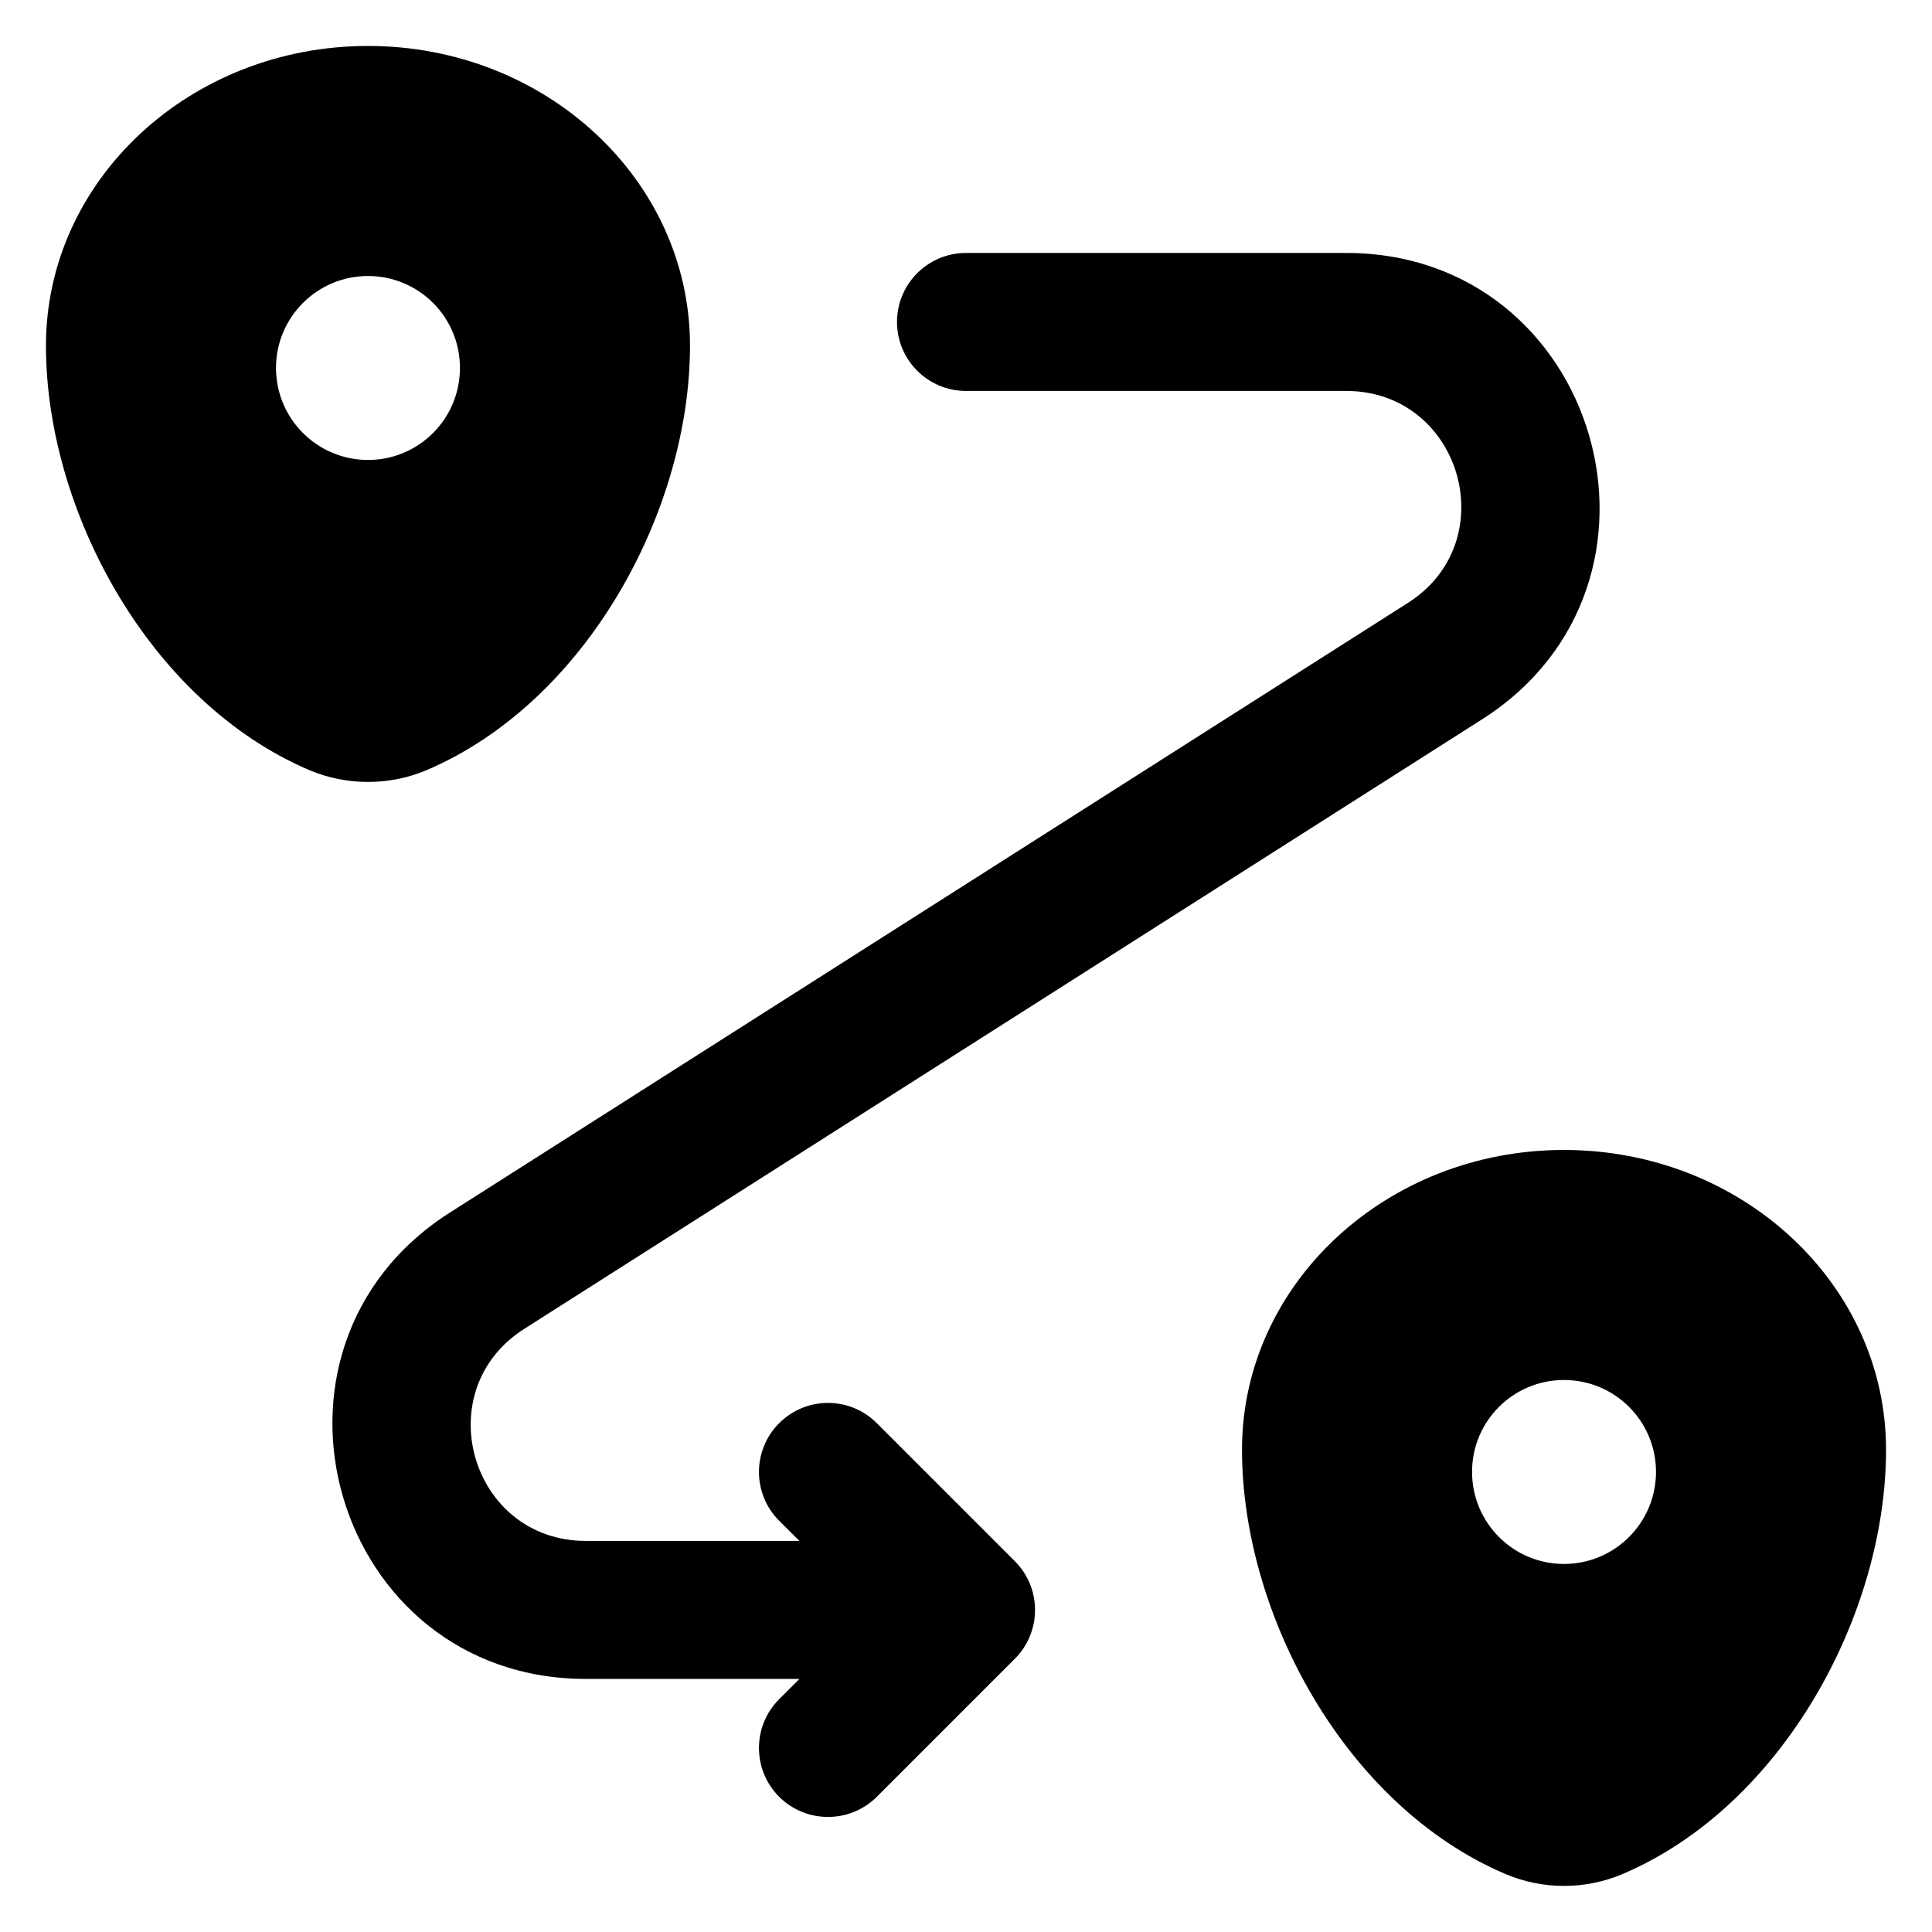
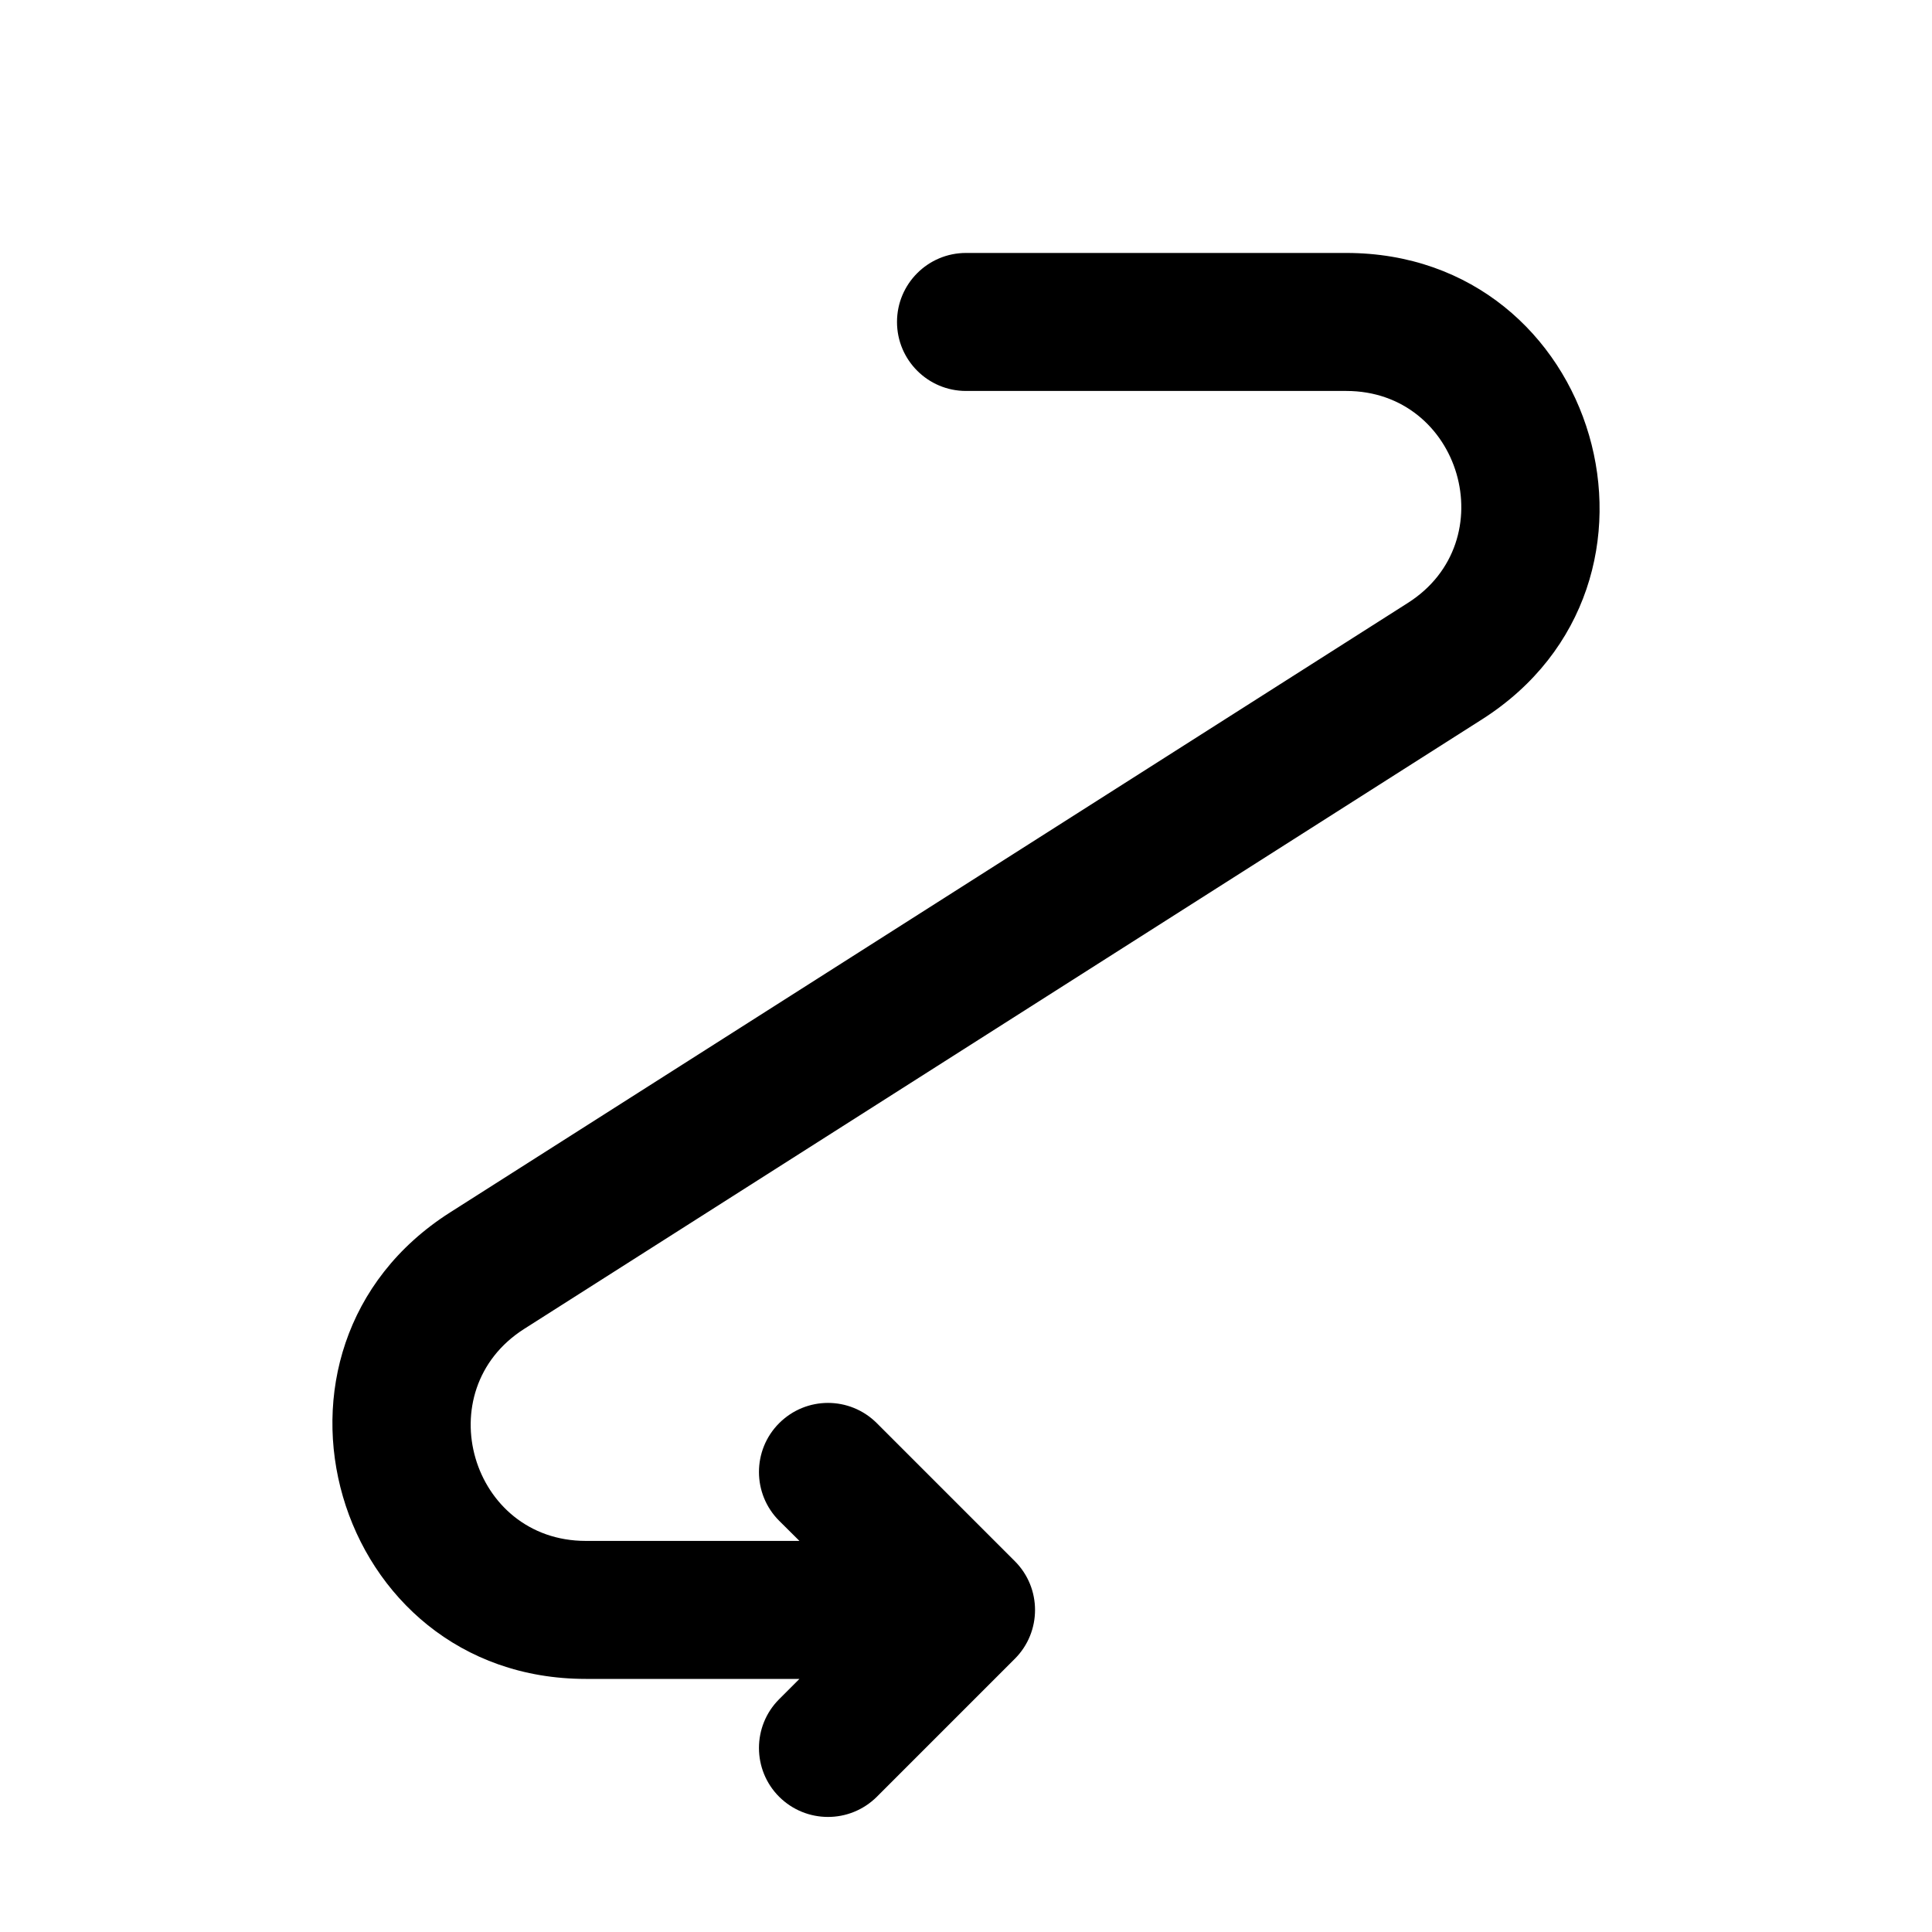
<svg xmlns="http://www.w3.org/2000/svg" width="14" height="14" viewBox="0 0 14 14" fill="none">
-   <path fill-rule="evenodd" clip-rule="evenodd" d="M11.333 8.333C10.045 8.333 9 9.305 9 10.505C9 11.694 9.745 13.083 10.907 13.579C11.178 13.695 11.489 13.695 11.76 13.579C12.922 13.083 13.667 11.694 13.667 10.505C13.667 9.305 12.622 8.333 11.333 8.333ZM11.333 11.333C11.702 11.333 12 11.034 12 10.666C12 10.298 11.702 10 11.333 10C10.965 10 10.667 10.298 10.667 10.666C10.667 11.034 10.965 11.333 11.333 11.333Z" fill="black" />
-   <path fill-rule="evenodd" clip-rule="evenodd" d="M2.667 0.333C1.378 0.333 0.333 1.305 0.333 2.505C0.333 3.694 1.078 5.083 2.24 5.58C2.511 5.695 2.823 5.695 3.093 5.58C4.255 5.083 5 3.694 5 2.505C5 1.305 3.955 0.333 2.667 0.333ZM2.667 3.333C3.035 3.333 3.333 3.035 3.333 2.666C3.333 2.298 3.035 2 2.667 2C2.299 2 2 2.298 2 2.666C2 3.035 2.299 3.333 2.667 3.333Z" fill="black" />
  <path fill-rule="evenodd" clip-rule="evenodd" d="M6.5 2.333C6.5 2.057 6.724 1.833 7 1.833H9.755C11.589 1.833 12.286 4.228 10.739 5.213L3.798 9.63C3.095 10.078 3.412 11.166 4.245 11.166H5.793L5.646 11.02C5.451 10.825 5.451 10.508 5.646 10.313C5.842 10.117 6.158 10.117 6.354 10.313L7.354 11.313C7.549 11.508 7.549 11.825 7.354 12.02L6.354 13.02C6.158 13.215 5.842 13.215 5.646 13.02C5.451 12.825 5.451 12.508 5.646 12.313L5.793 12.166H4.245C2.411 12.166 1.714 9.771 3.261 8.786L10.202 4.369C10.905 3.922 10.588 2.833 9.755 2.833H7C6.724 2.833 6.5 2.609 6.5 2.333Z" fill="black" />
</svg>